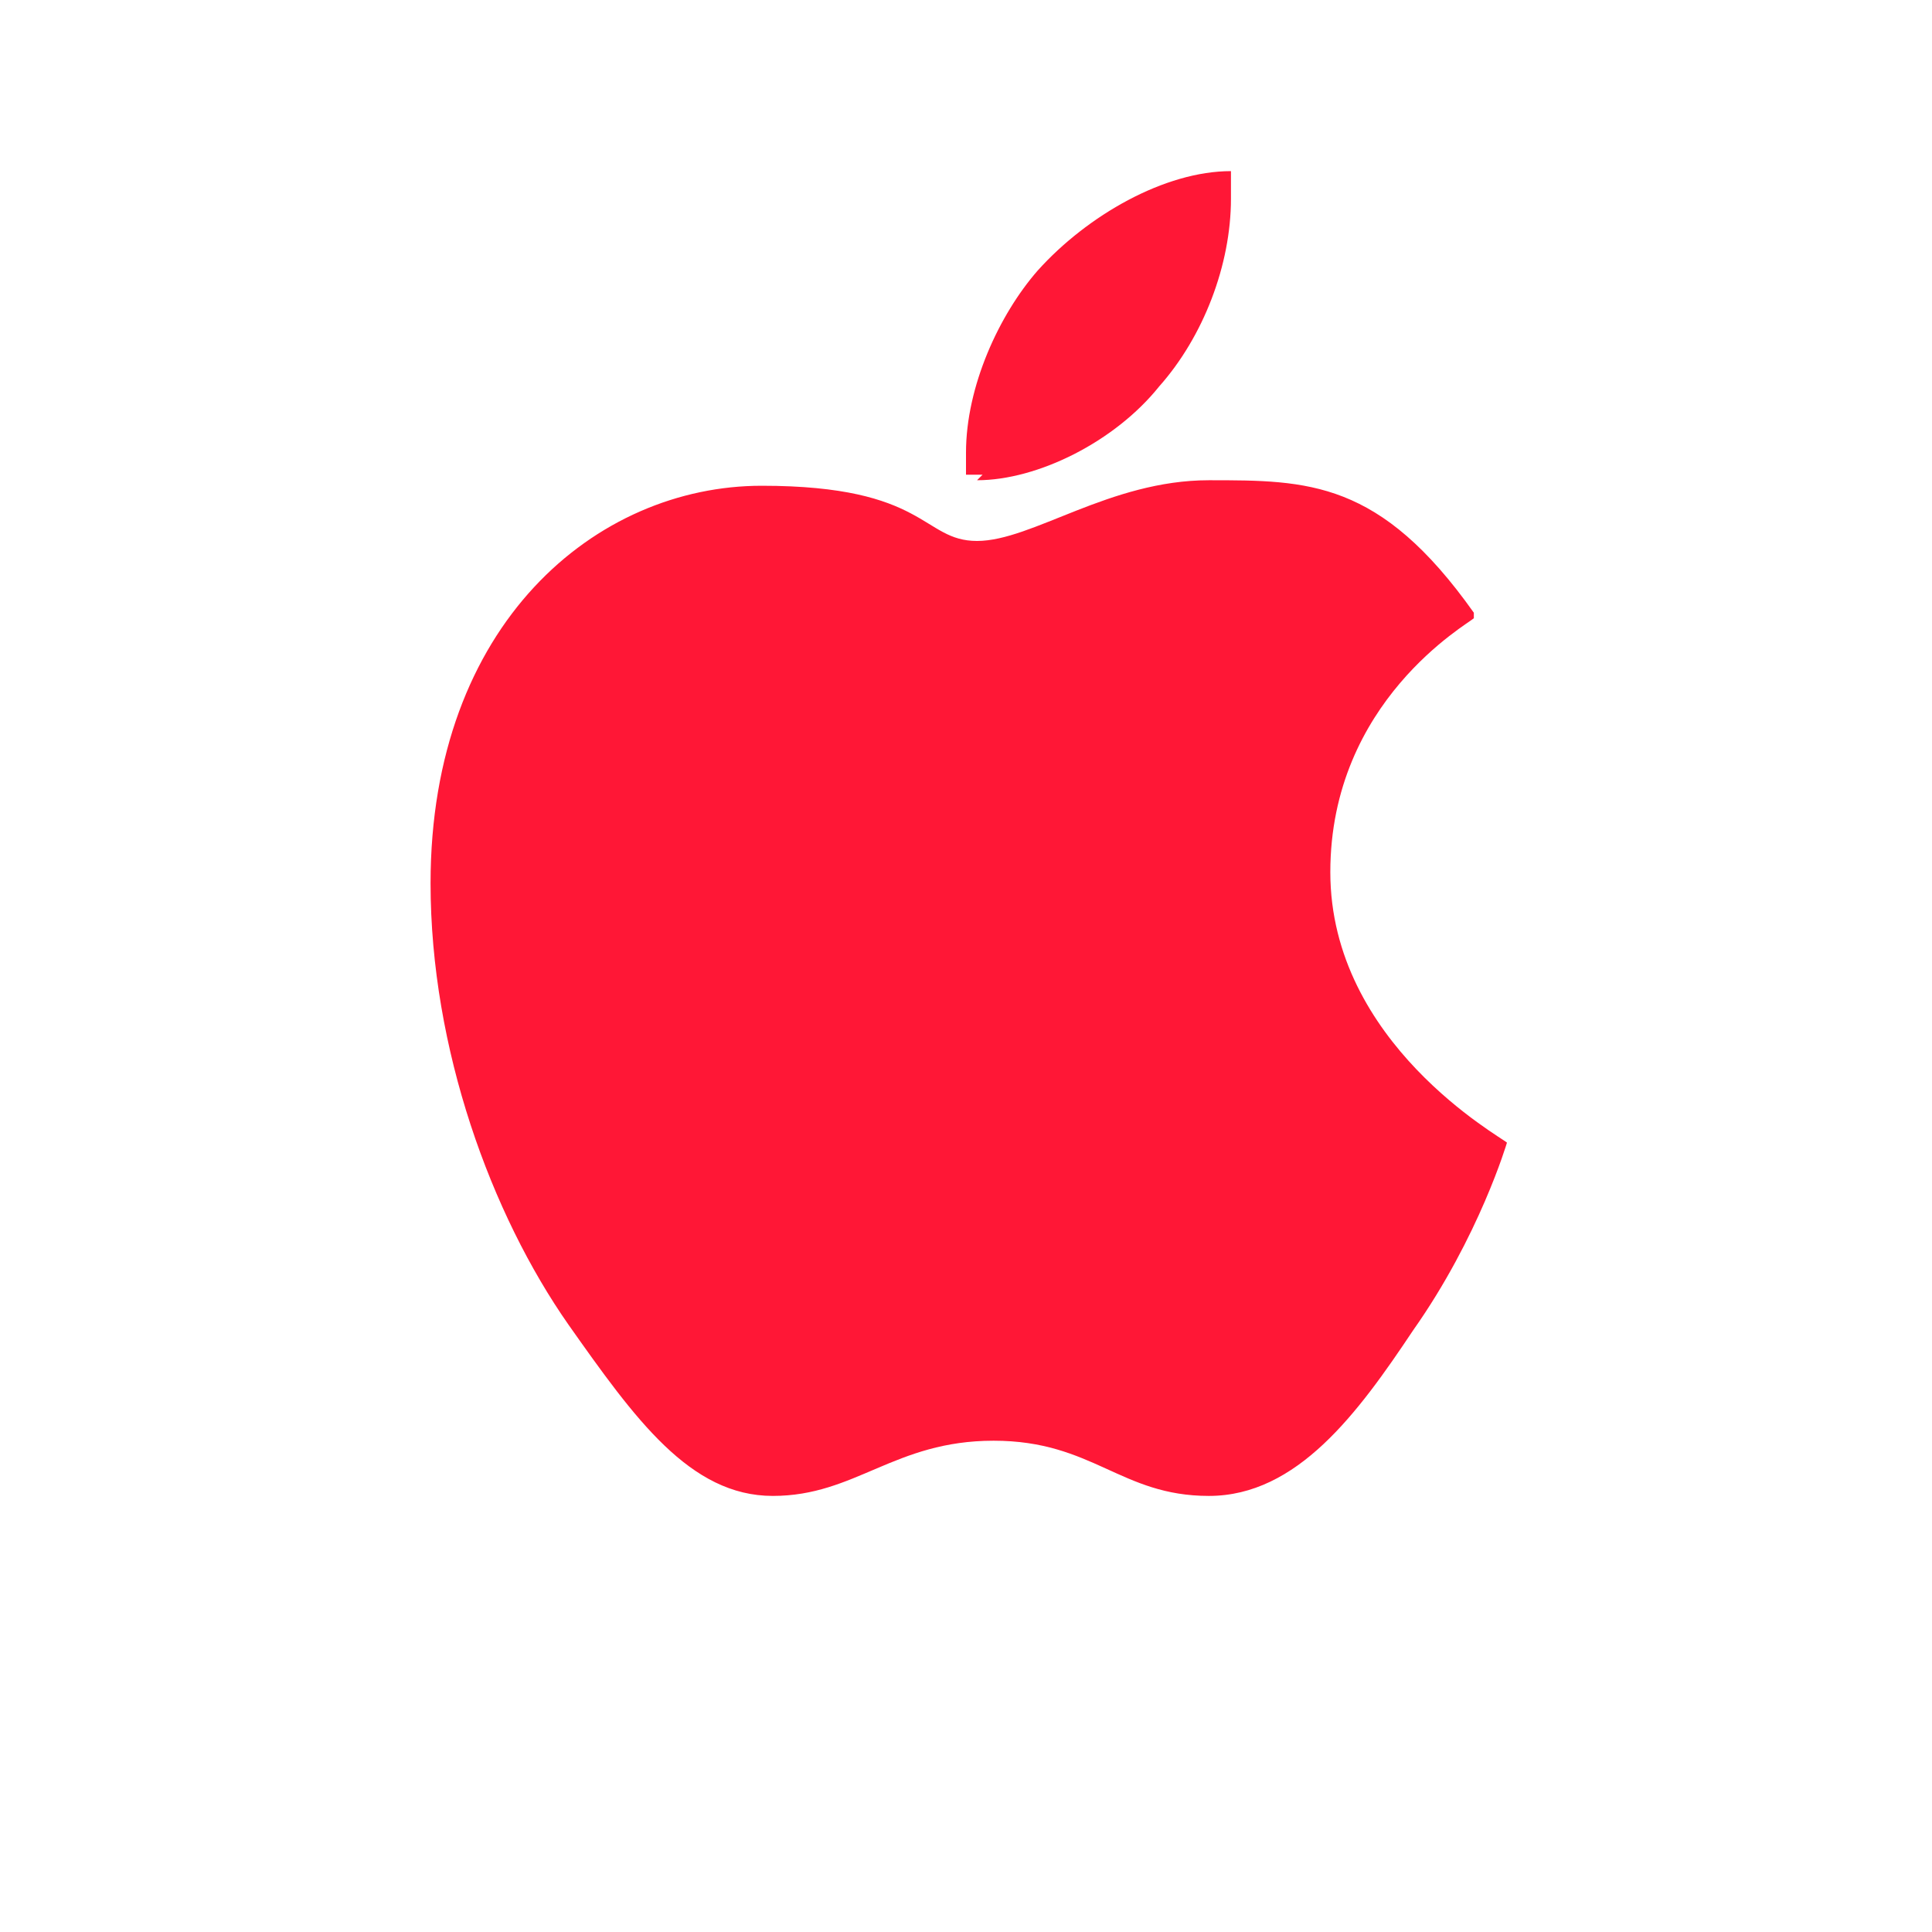
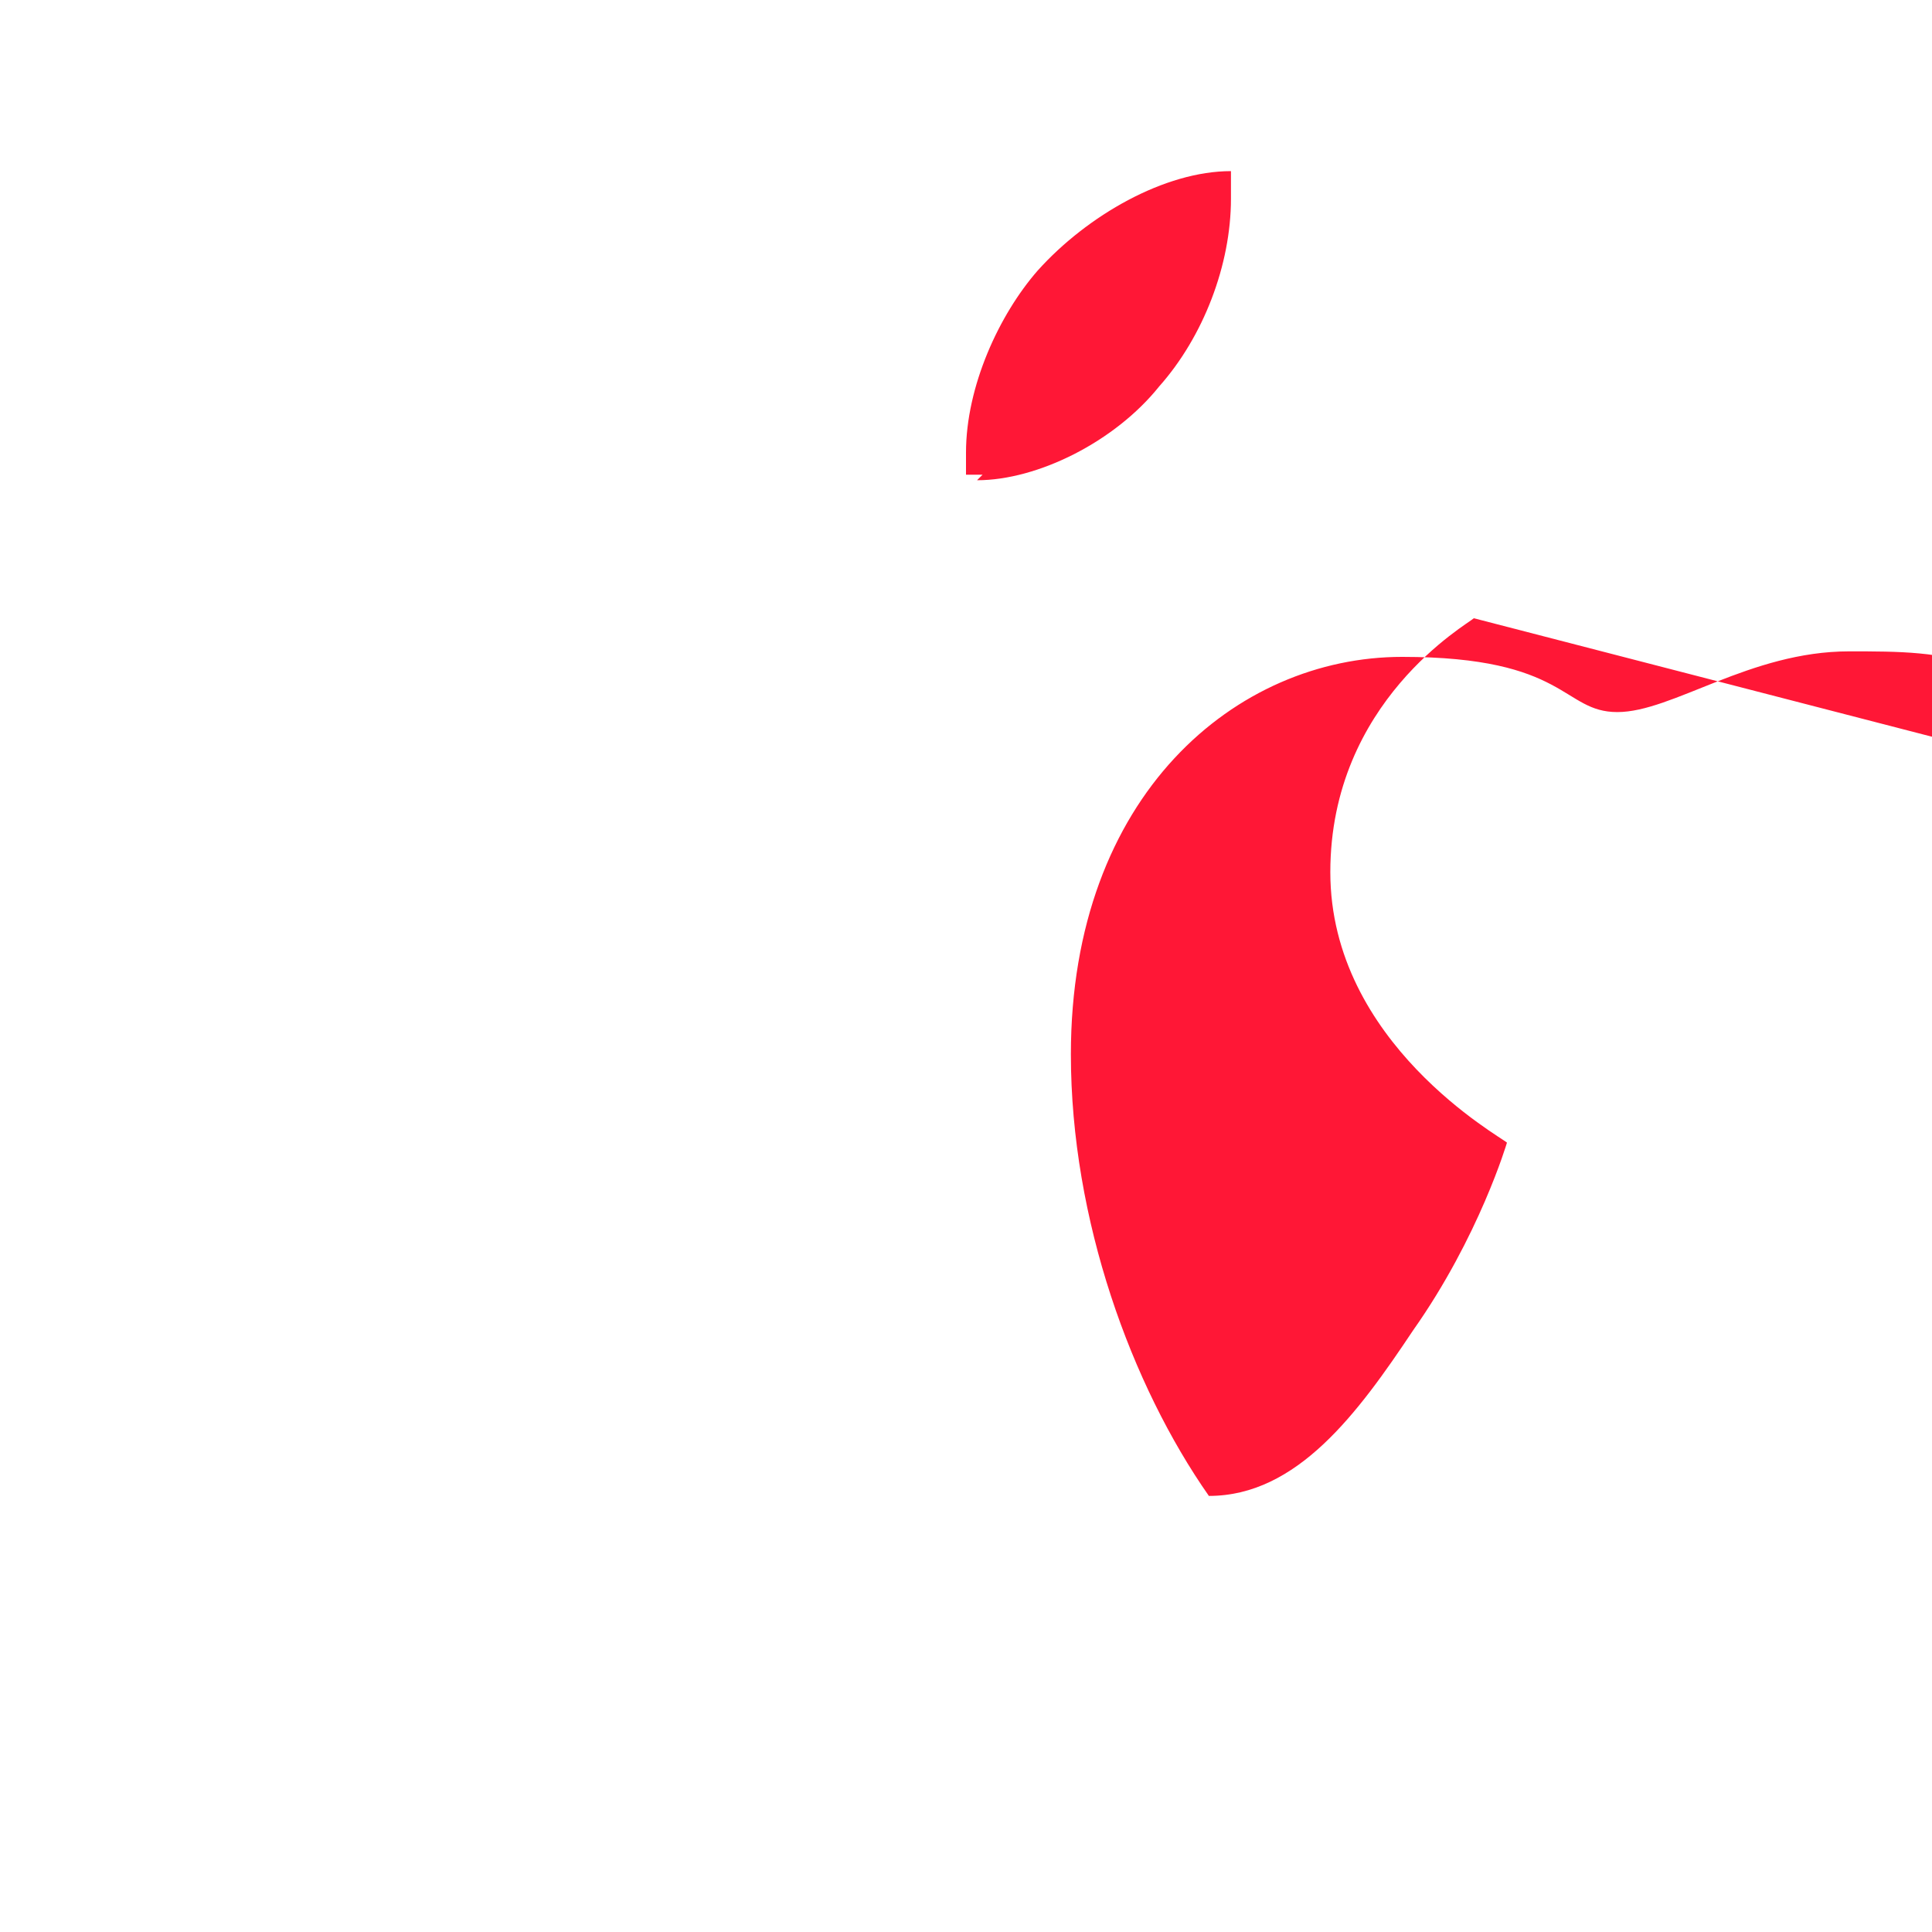
<svg xmlns="http://www.w3.org/2000/svg" id="Layer_1" version="1.1" viewBox="0 0 35 35">
  <defs>
    <style>
      .st0 {
        fill: #ff1736;
      }
    </style>
  </defs>
-   <path class="st0" d="M26.7,11.2c-.1.1-2.6,1.5-2.6,4.6s3.1,4.8,3.2,4.9c0,0-.5,1.7-1.7,3.4-1,1.5-2.1,3-3.7,3s-2.1-1-3.9-1-2.5,1-4,1-2.5-1.4-3.7-3.1c-1.4-2-2.5-5-2.5-8,0-4.7,3-7.2,6-7.2s2.9,1,3.9,1,2.4-1.1,4.2-1.1,3.1,0,4.8,2.4h0ZM17.8,8.6c-.1,0-.2,0-.3,0,0,0,0-.2,0-.4,0-1.2.6-2.5,1.3-3.3.9-1,2.3-1.8,3.5-1.8,0,.1,0,.3,0,.5,0,1.2-.5,2.5-1.3,3.4-.8,1-2.2,1.7-3.3,1.7Z" />
+   <path class="st0" d="M26.7,11.2c-.1.1-2.6,1.5-2.6,4.6s3.1,4.8,3.2,4.9c0,0-.5,1.7-1.7,3.4-1,1.5-2.1,3-3.7,3c-1.4-2-2.5-5-2.5-8,0-4.7,3-7.2,6-7.2s2.9,1,3.9,1,2.4-1.1,4.2-1.1,3.1,0,4.8,2.4h0ZM17.8,8.6c-.1,0-.2,0-.3,0,0,0,0-.2,0-.4,0-1.2.6-2.5,1.3-3.3.9-1,2.3-1.8,3.5-1.8,0,.1,0,.3,0,.5,0,1.2-.5,2.5-1.3,3.4-.8,1-2.2,1.7-3.3,1.7Z" />
</svg>